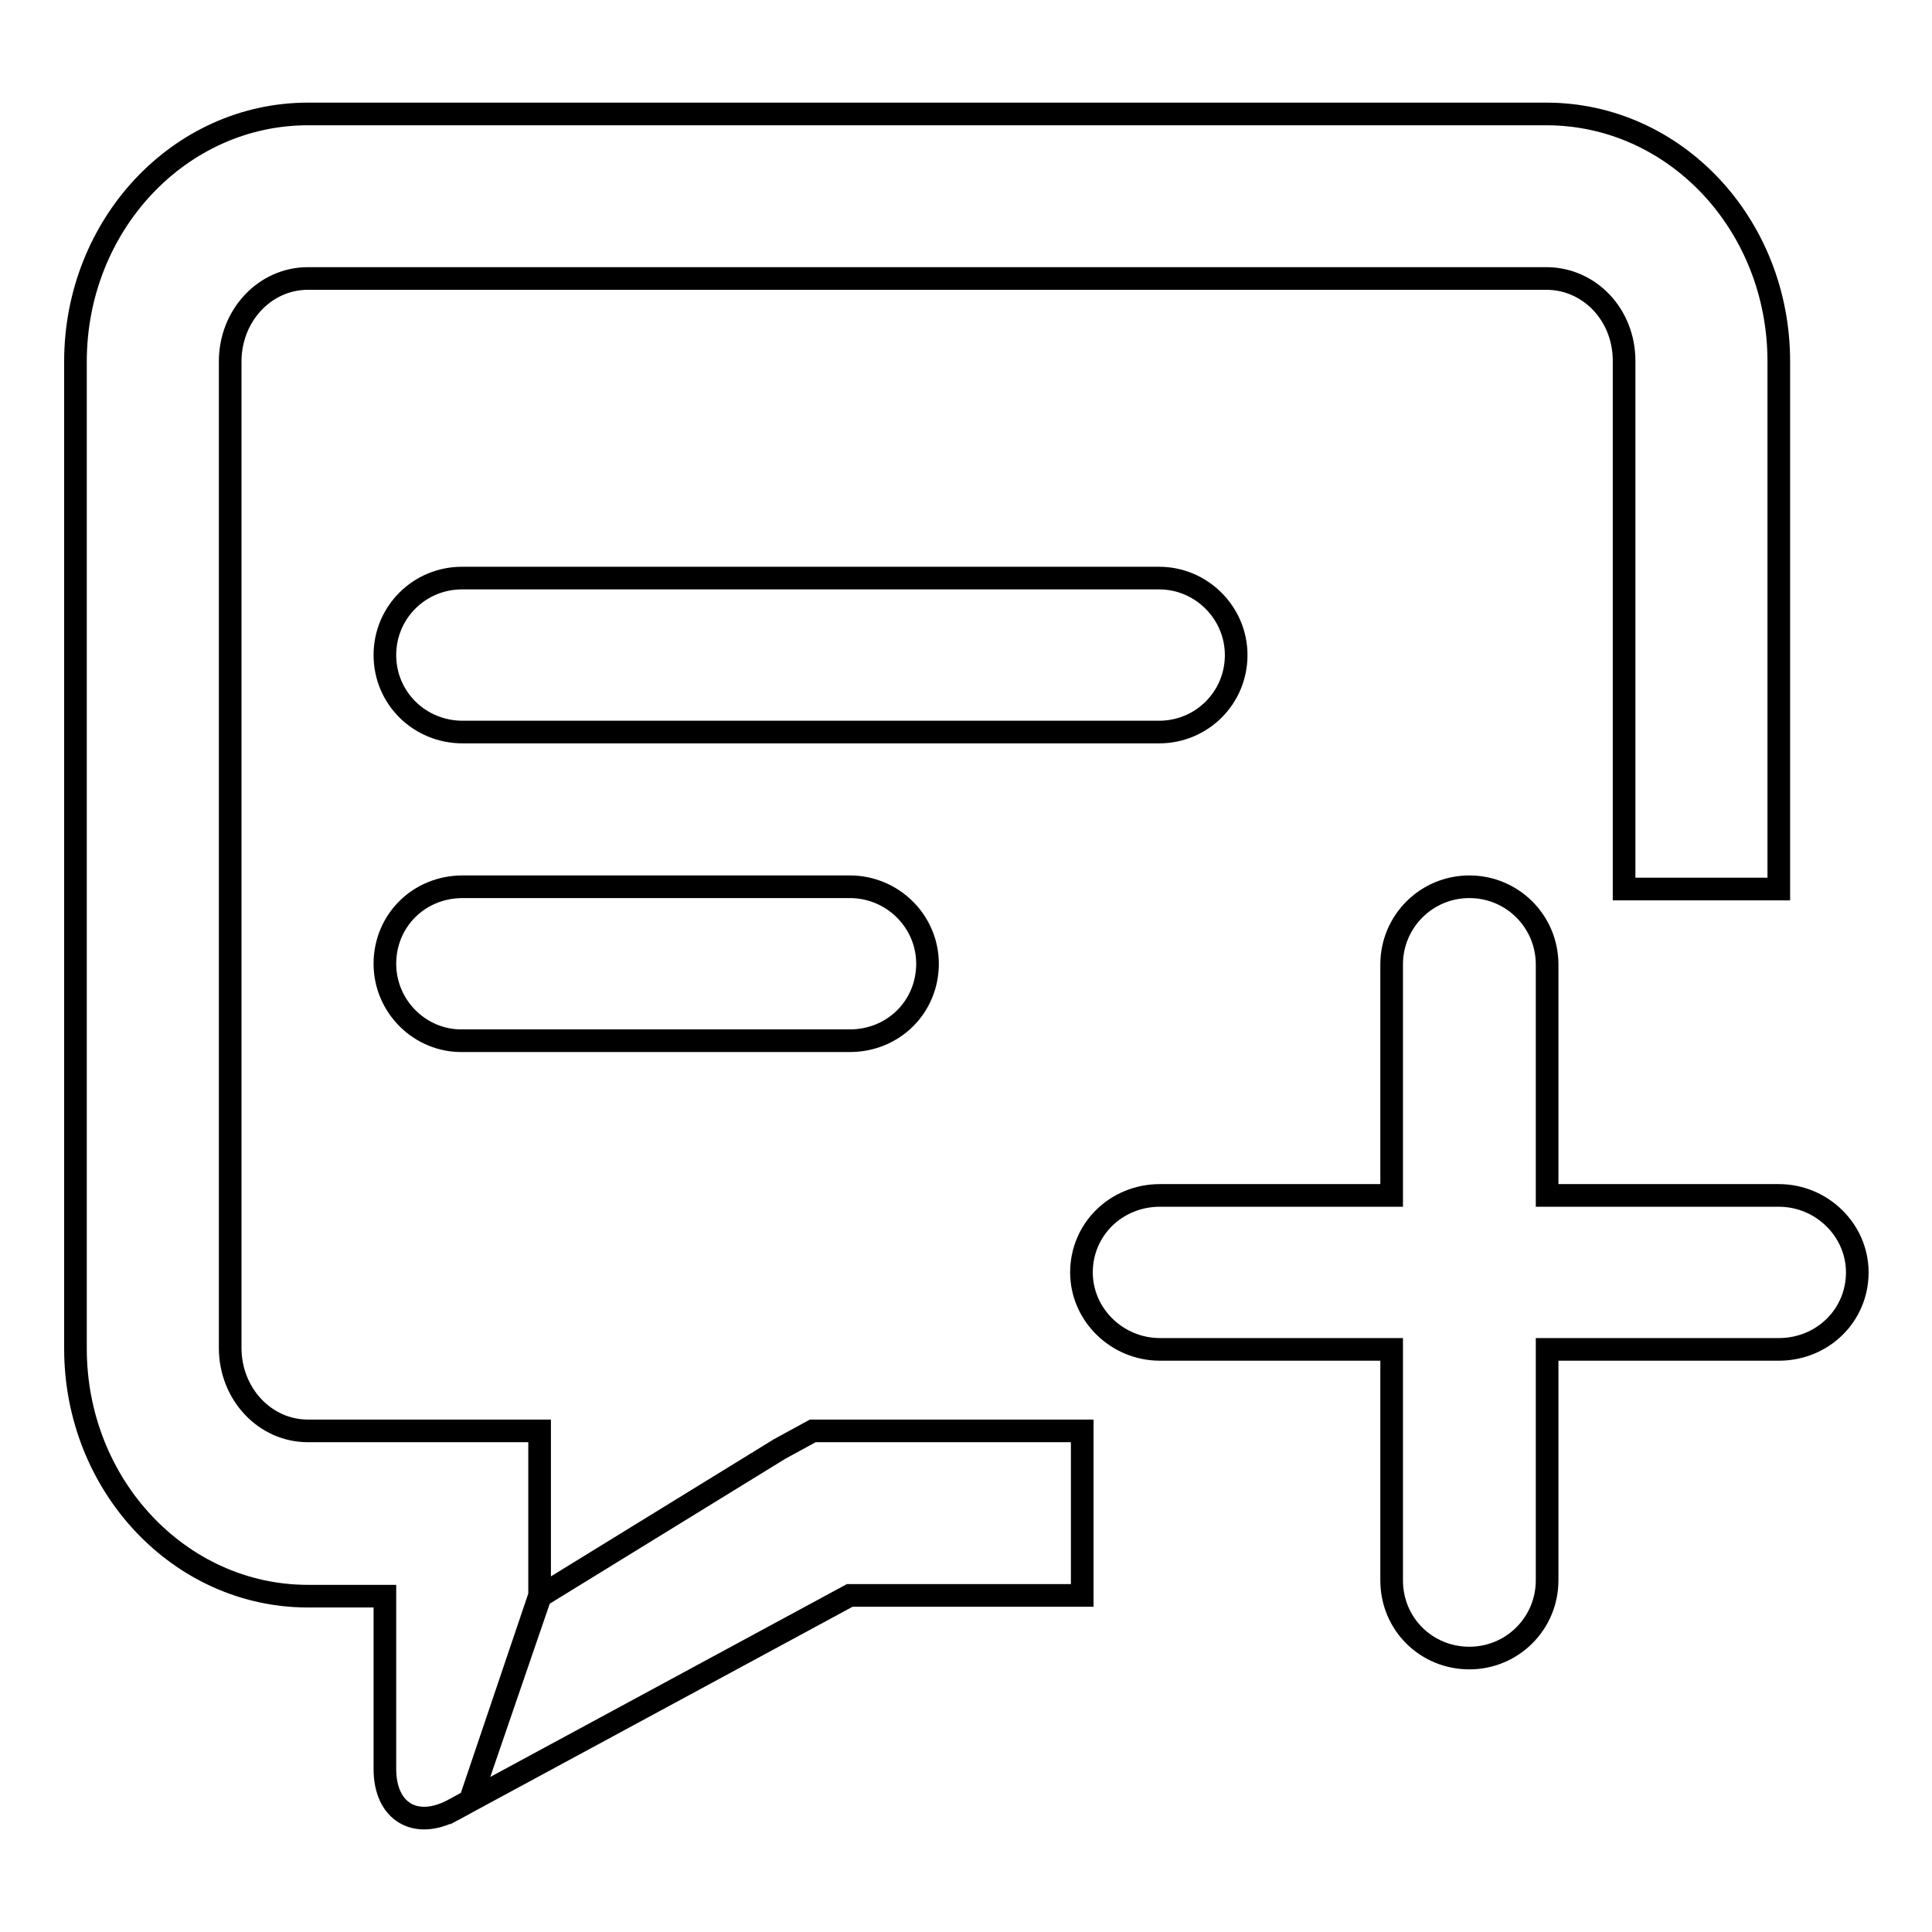
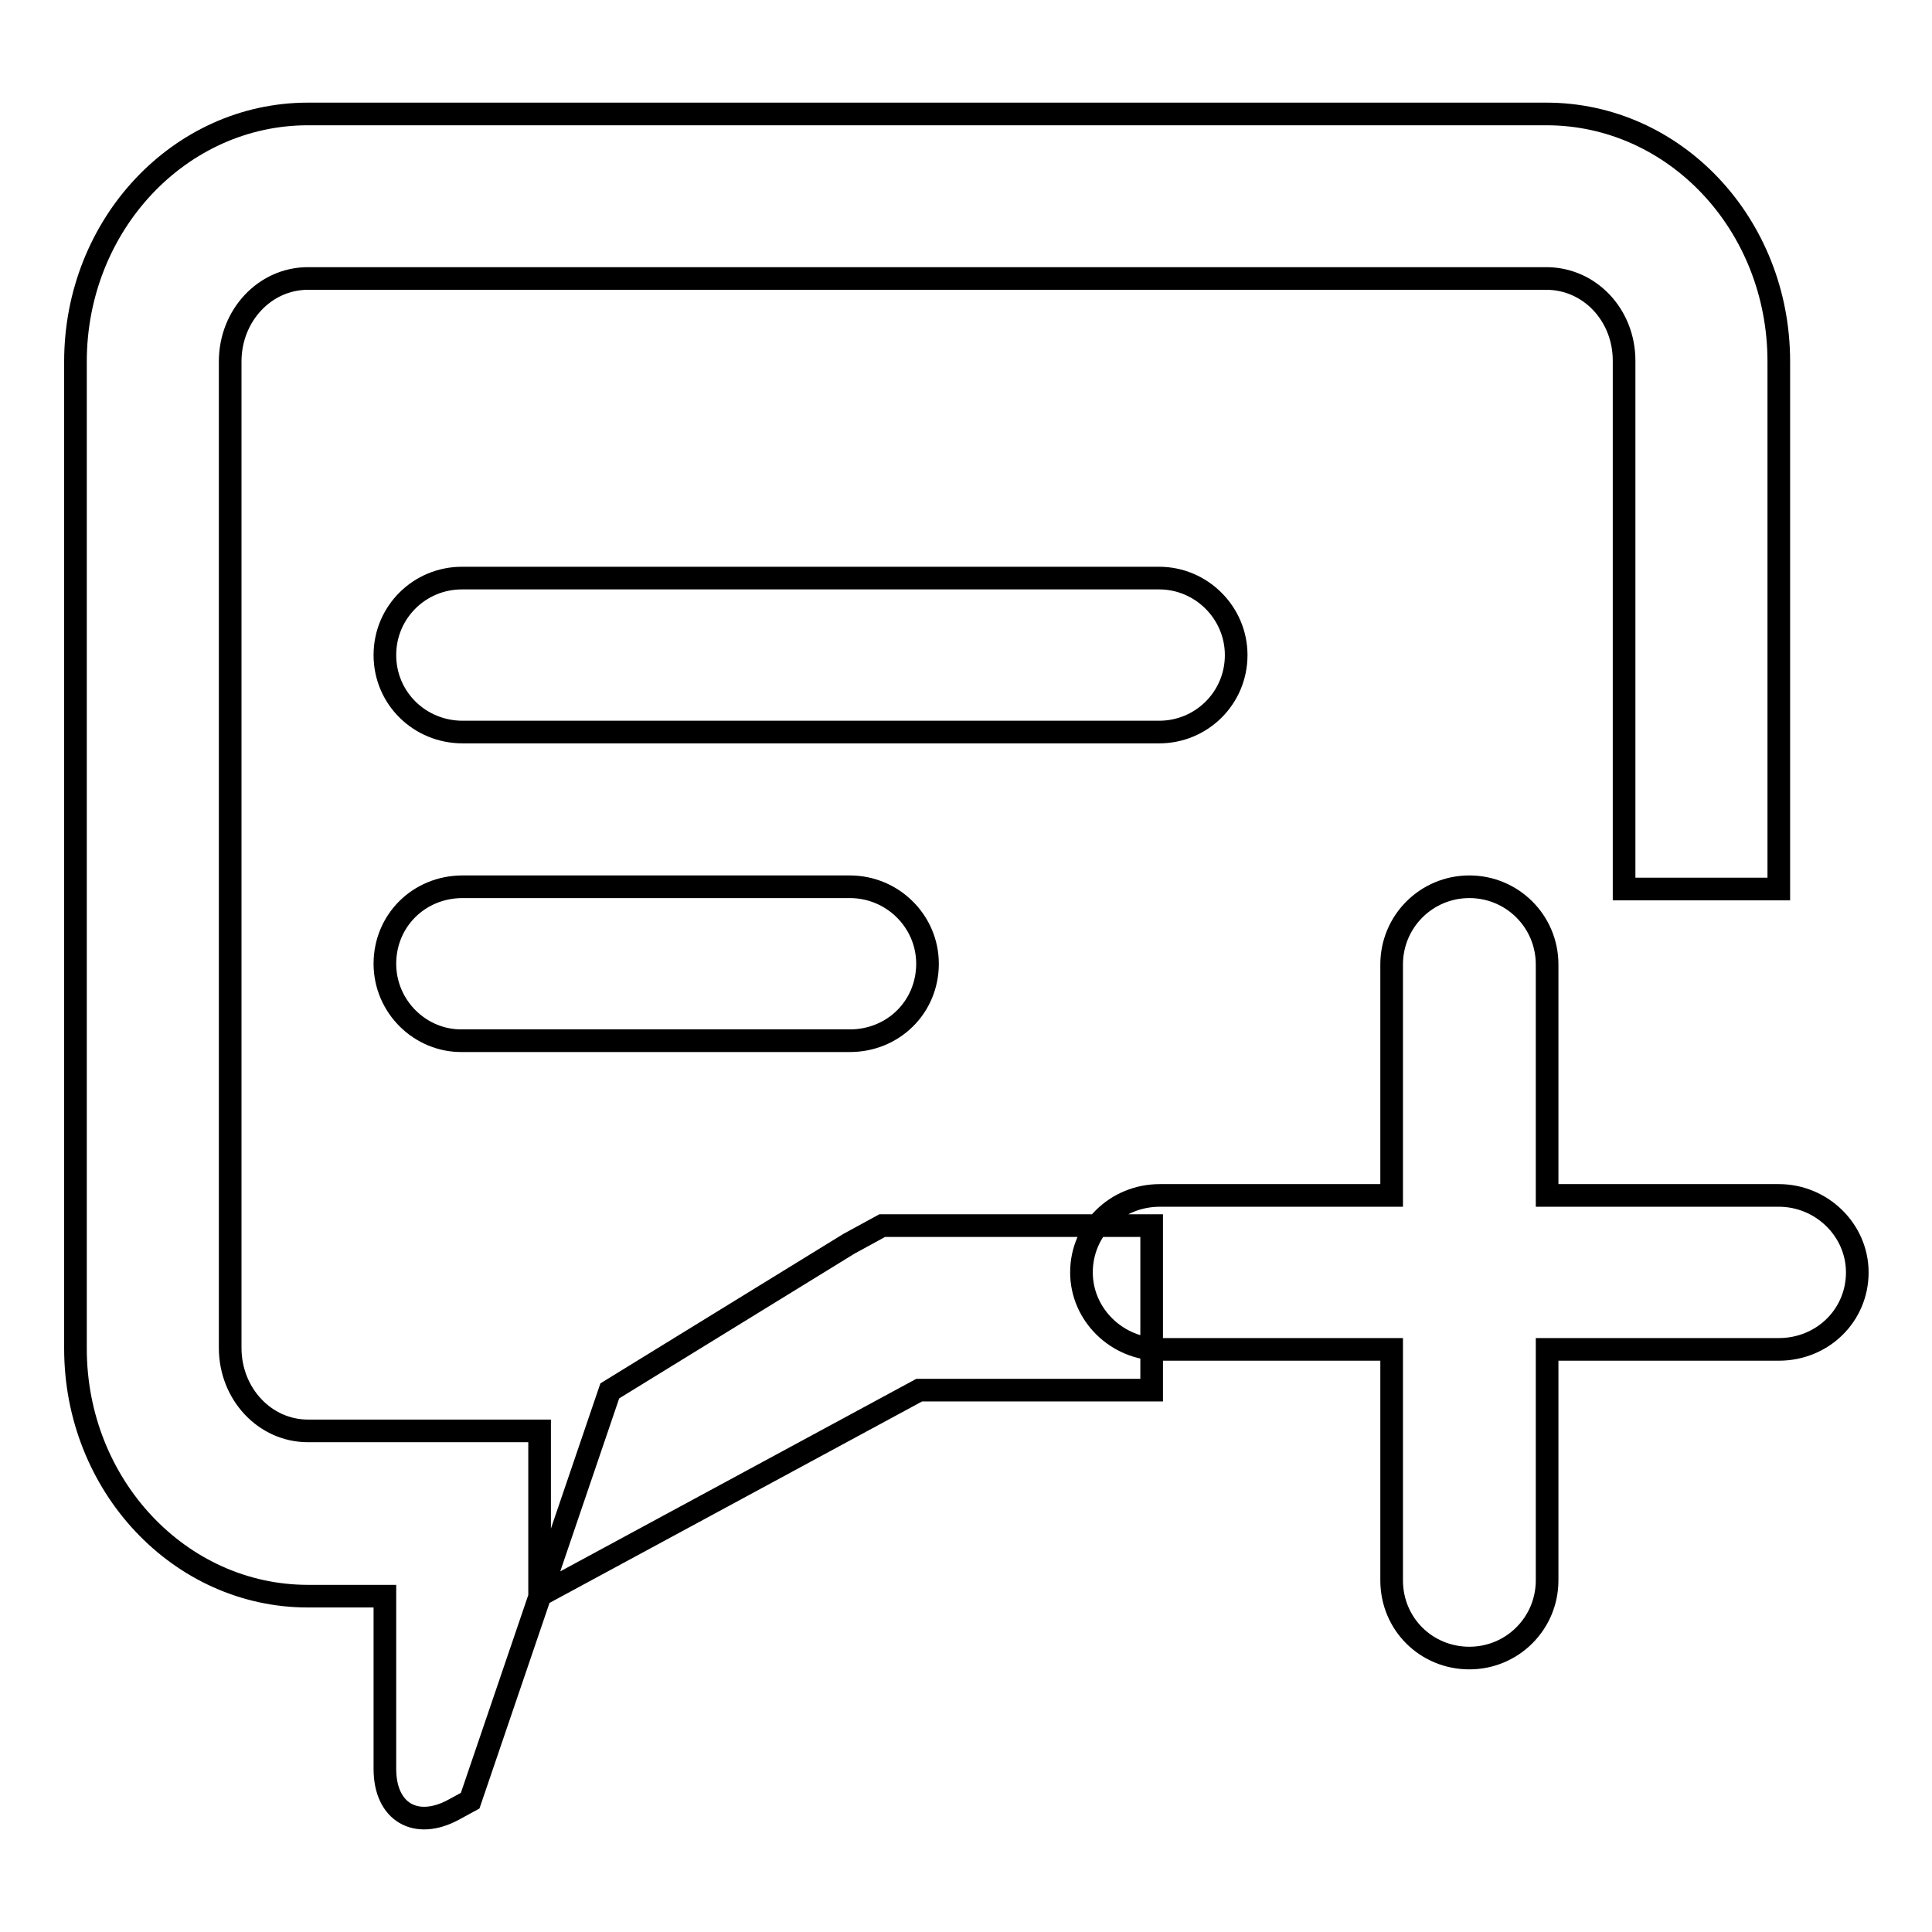
<svg xmlns="http://www.w3.org/2000/svg" version="1.1" x="0px" y="0px" viewBox="0 0 256 256" enable-background="new 0 0 256 256" xml:space="preserve">
  <g>
    <g>
-       <path stroke-width="3" fill-opacity="0" stroke="#000000" d="M62.3,238.6l-2.2,1.2c-5,2.7-9.1,0.3-9.1-5.4v-22.9h-5.1h-5.1c-17,0-30.8-14.7-30.8-32.8V47.9c0-18.1,13.8-32.8,30.8-32.8h164.1c17,0,30.8,14.6,30.8,32.8v69.9h-20.5V47.8c0-6.1-4.6-10.9-10.3-10.9H40.8c-5.7,0-10.3,4.9-10.3,11v130.7c0,6.1,4.6,11,10.3,11H51h20.5v21.8L62.3,238.6l50.3-27.2h30.8v-21.8h-30.8h-4.9l-4.4,2.4l-31.7,19.5L62.3,238.6L62.3,238.6z M51,127.7c0-5.7,4.5-10.2,10.3-10.2h51.3c5.7,0,10.3,4.6,10.3,10.2c0,5.7-4.5,10.2-10.3,10.2H61.3C55.7,138,51,133.4,51,127.7L51,127.7z M51,86.8c0-5.7,4.6-10.2,10.2-10.2h92.4c5.6,0,10.2,4.6,10.2,10.2c0,5.7-4.6,10.2-10.2,10.2H61.3C55.6,97,51,92.5,51,86.8L51,86.8z M184.4,127.8c0-5.7,4.6-10.3,10.3-10.3c5.7,0,10.3,4.6,10.3,10.3v30.6h30.7c5.7,0,10.4,4.6,10.4,10.2c0,5.7-4.6,10.2-10.4,10.2H205v30.6c0,5.7-4.6,10.3-10.3,10.3c-5.7,0-10.3-4.5-10.3-10.3v-30.6h-30.7c-5.7,0-10.4-4.6-10.4-10.2c0-5.7,4.6-10.2,10.4-10.2h30.7V127.8L184.4,127.8z" />
+       <path stroke-width="3" fill-opacity="0" stroke="#000000" d="M62.3,238.6l-2.2,1.2c-5,2.7-9.1,0.3-9.1-5.4v-22.9h-5.1h-5.1c-17,0-30.8-14.7-30.8-32.8V47.9c0-18.1,13.8-32.8,30.8-32.8h164.1c17,0,30.8,14.6,30.8,32.8v69.9h-20.5V47.8c0-6.1-4.6-10.9-10.3-10.9H40.8c-5.7,0-10.3,4.9-10.3,11v130.7c0,6.1,4.6,11,10.3,11H51h20.5v21.8l50.3-27.2h30.8v-21.8h-30.8h-4.9l-4.4,2.4l-31.7,19.5L62.3,238.6L62.3,238.6z M51,127.7c0-5.7,4.5-10.2,10.3-10.2h51.3c5.7,0,10.3,4.6,10.3,10.2c0,5.7-4.5,10.2-10.3,10.2H61.3C55.7,138,51,133.4,51,127.7L51,127.7z M51,86.8c0-5.7,4.6-10.2,10.2-10.2h92.4c5.6,0,10.2,4.6,10.2,10.2c0,5.7-4.6,10.2-10.2,10.2H61.3C55.6,97,51,92.5,51,86.8L51,86.8z M184.4,127.8c0-5.7,4.6-10.3,10.3-10.3c5.7,0,10.3,4.6,10.3,10.3v30.6h30.7c5.7,0,10.4,4.6,10.4,10.2c0,5.7-4.6,10.2-10.4,10.2H205v30.6c0,5.7-4.6,10.3-10.3,10.3c-5.7,0-10.3-4.5-10.3-10.3v-30.6h-30.7c-5.7,0-10.4-4.6-10.4-10.2c0-5.7,4.6-10.2,10.4-10.2h30.7V127.8L184.4,127.8z" />
    </g>
  </g>
</svg>